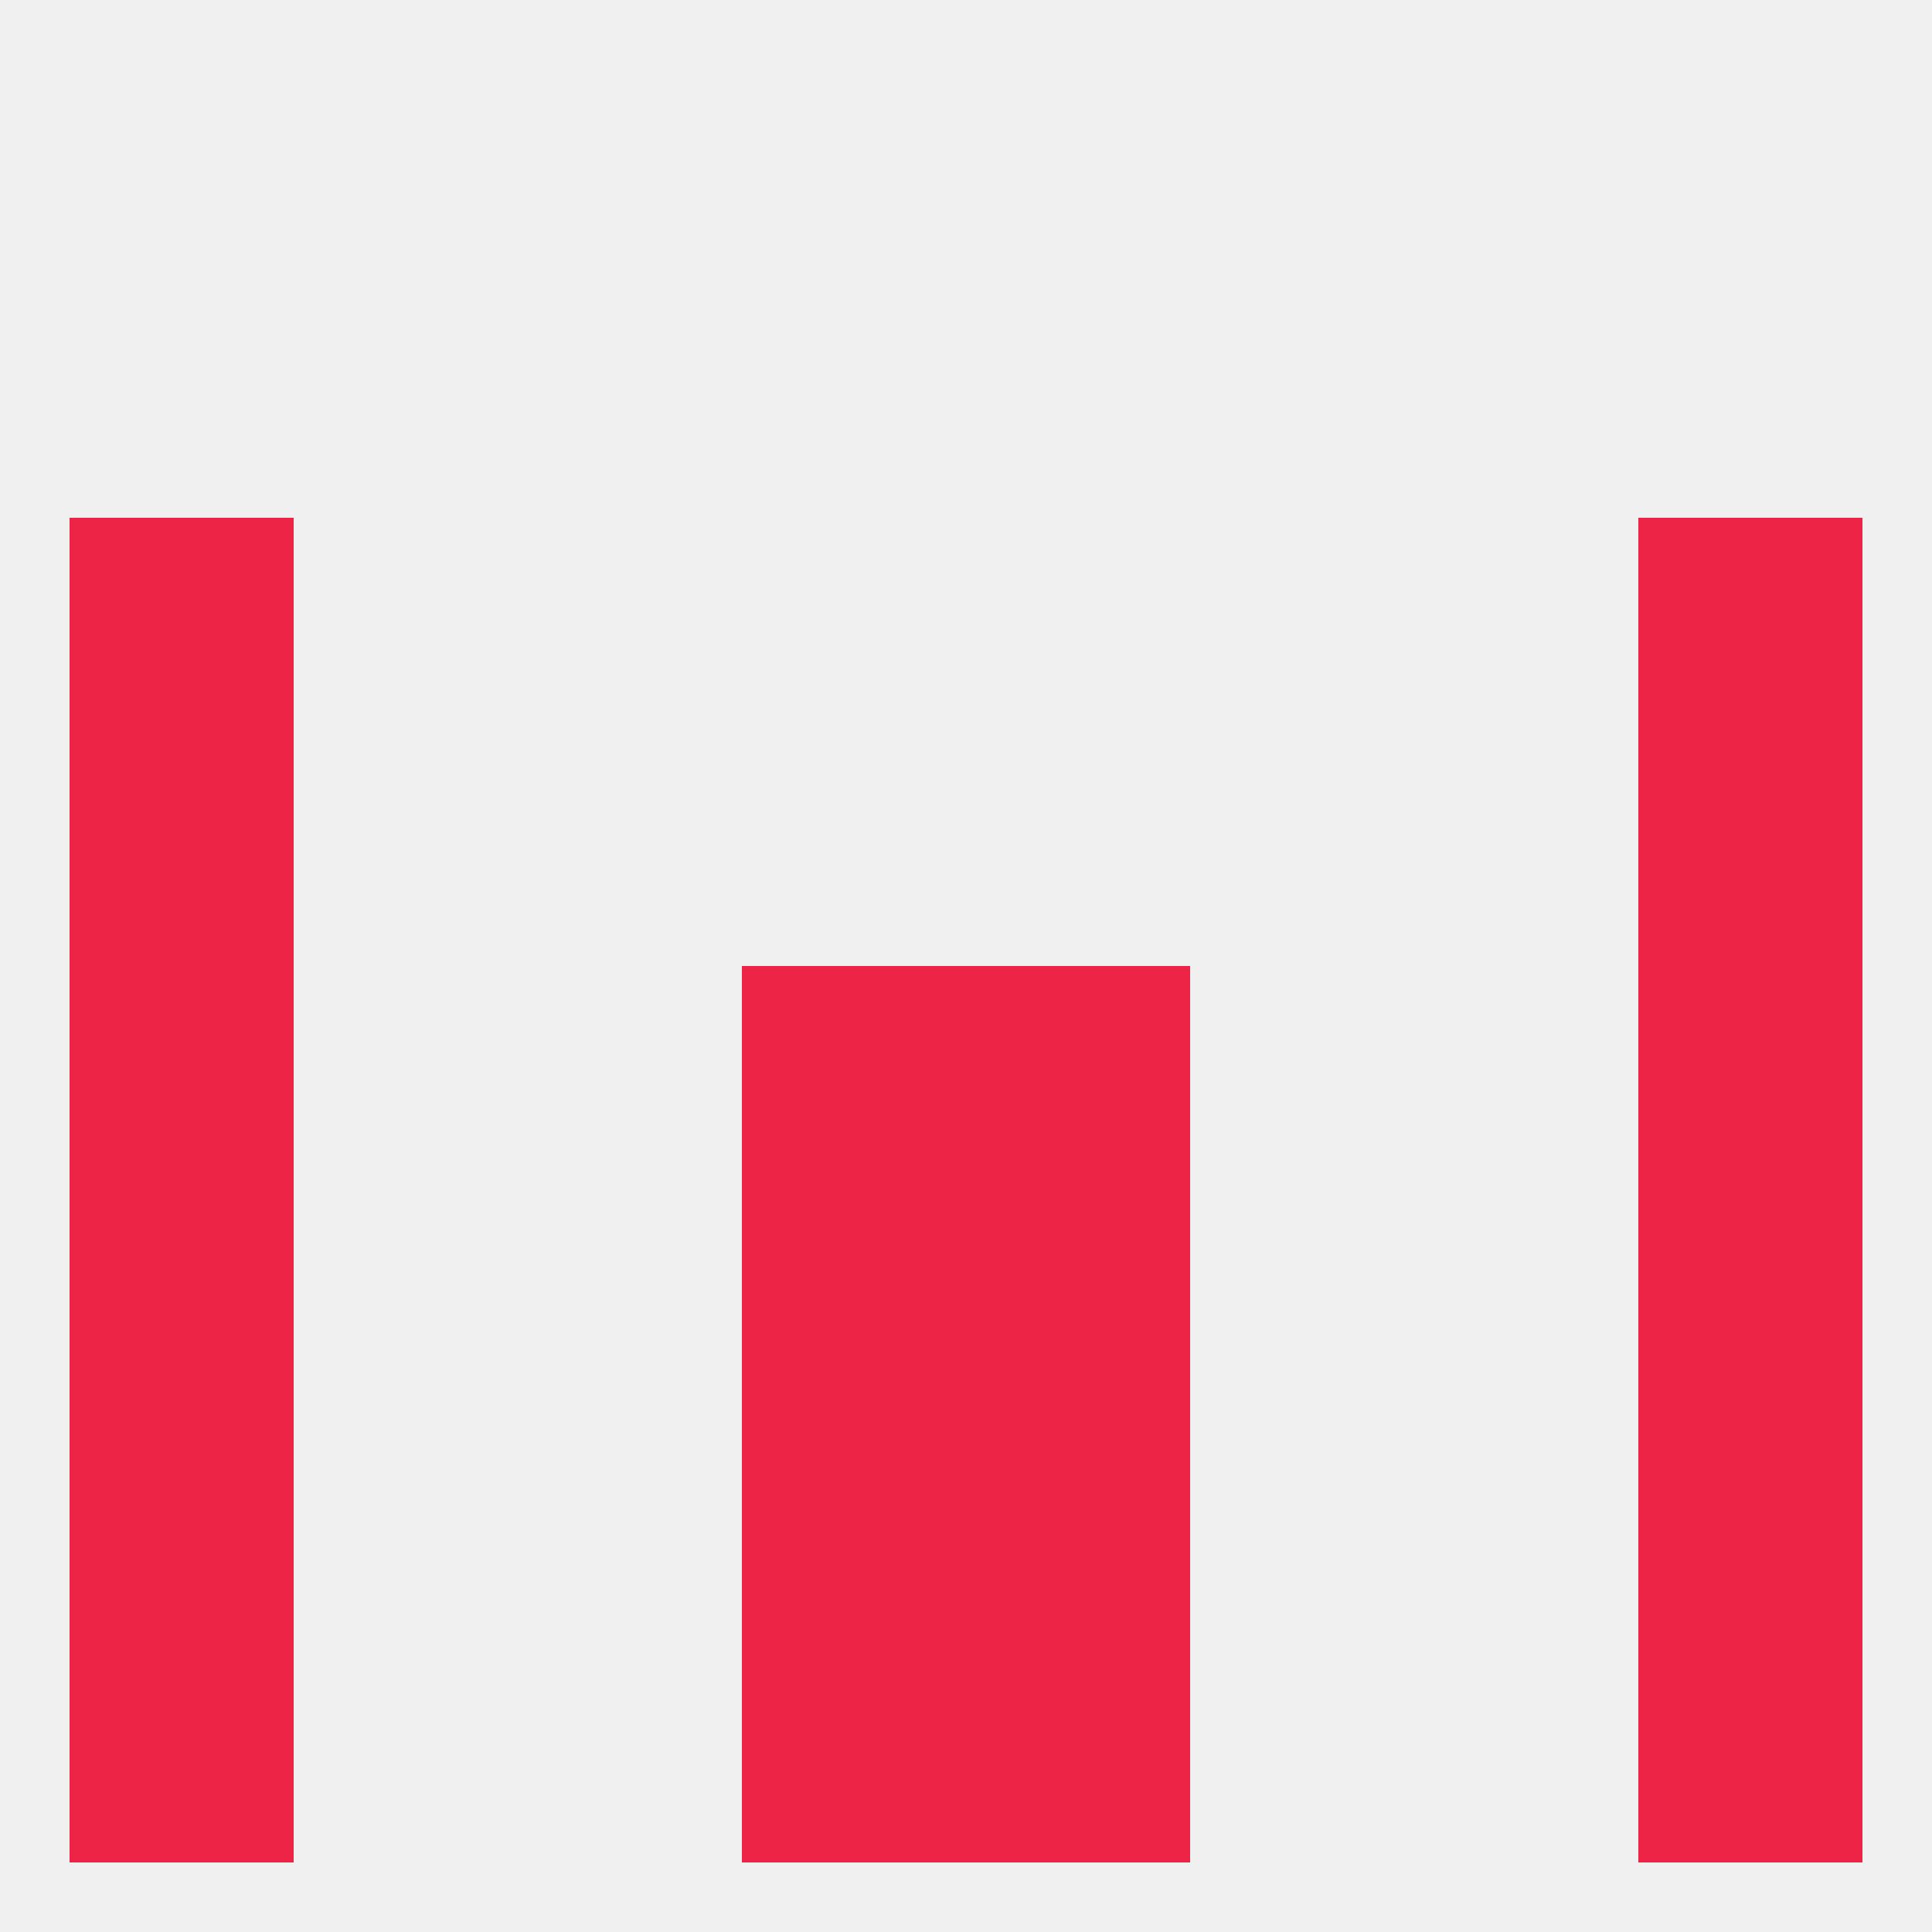
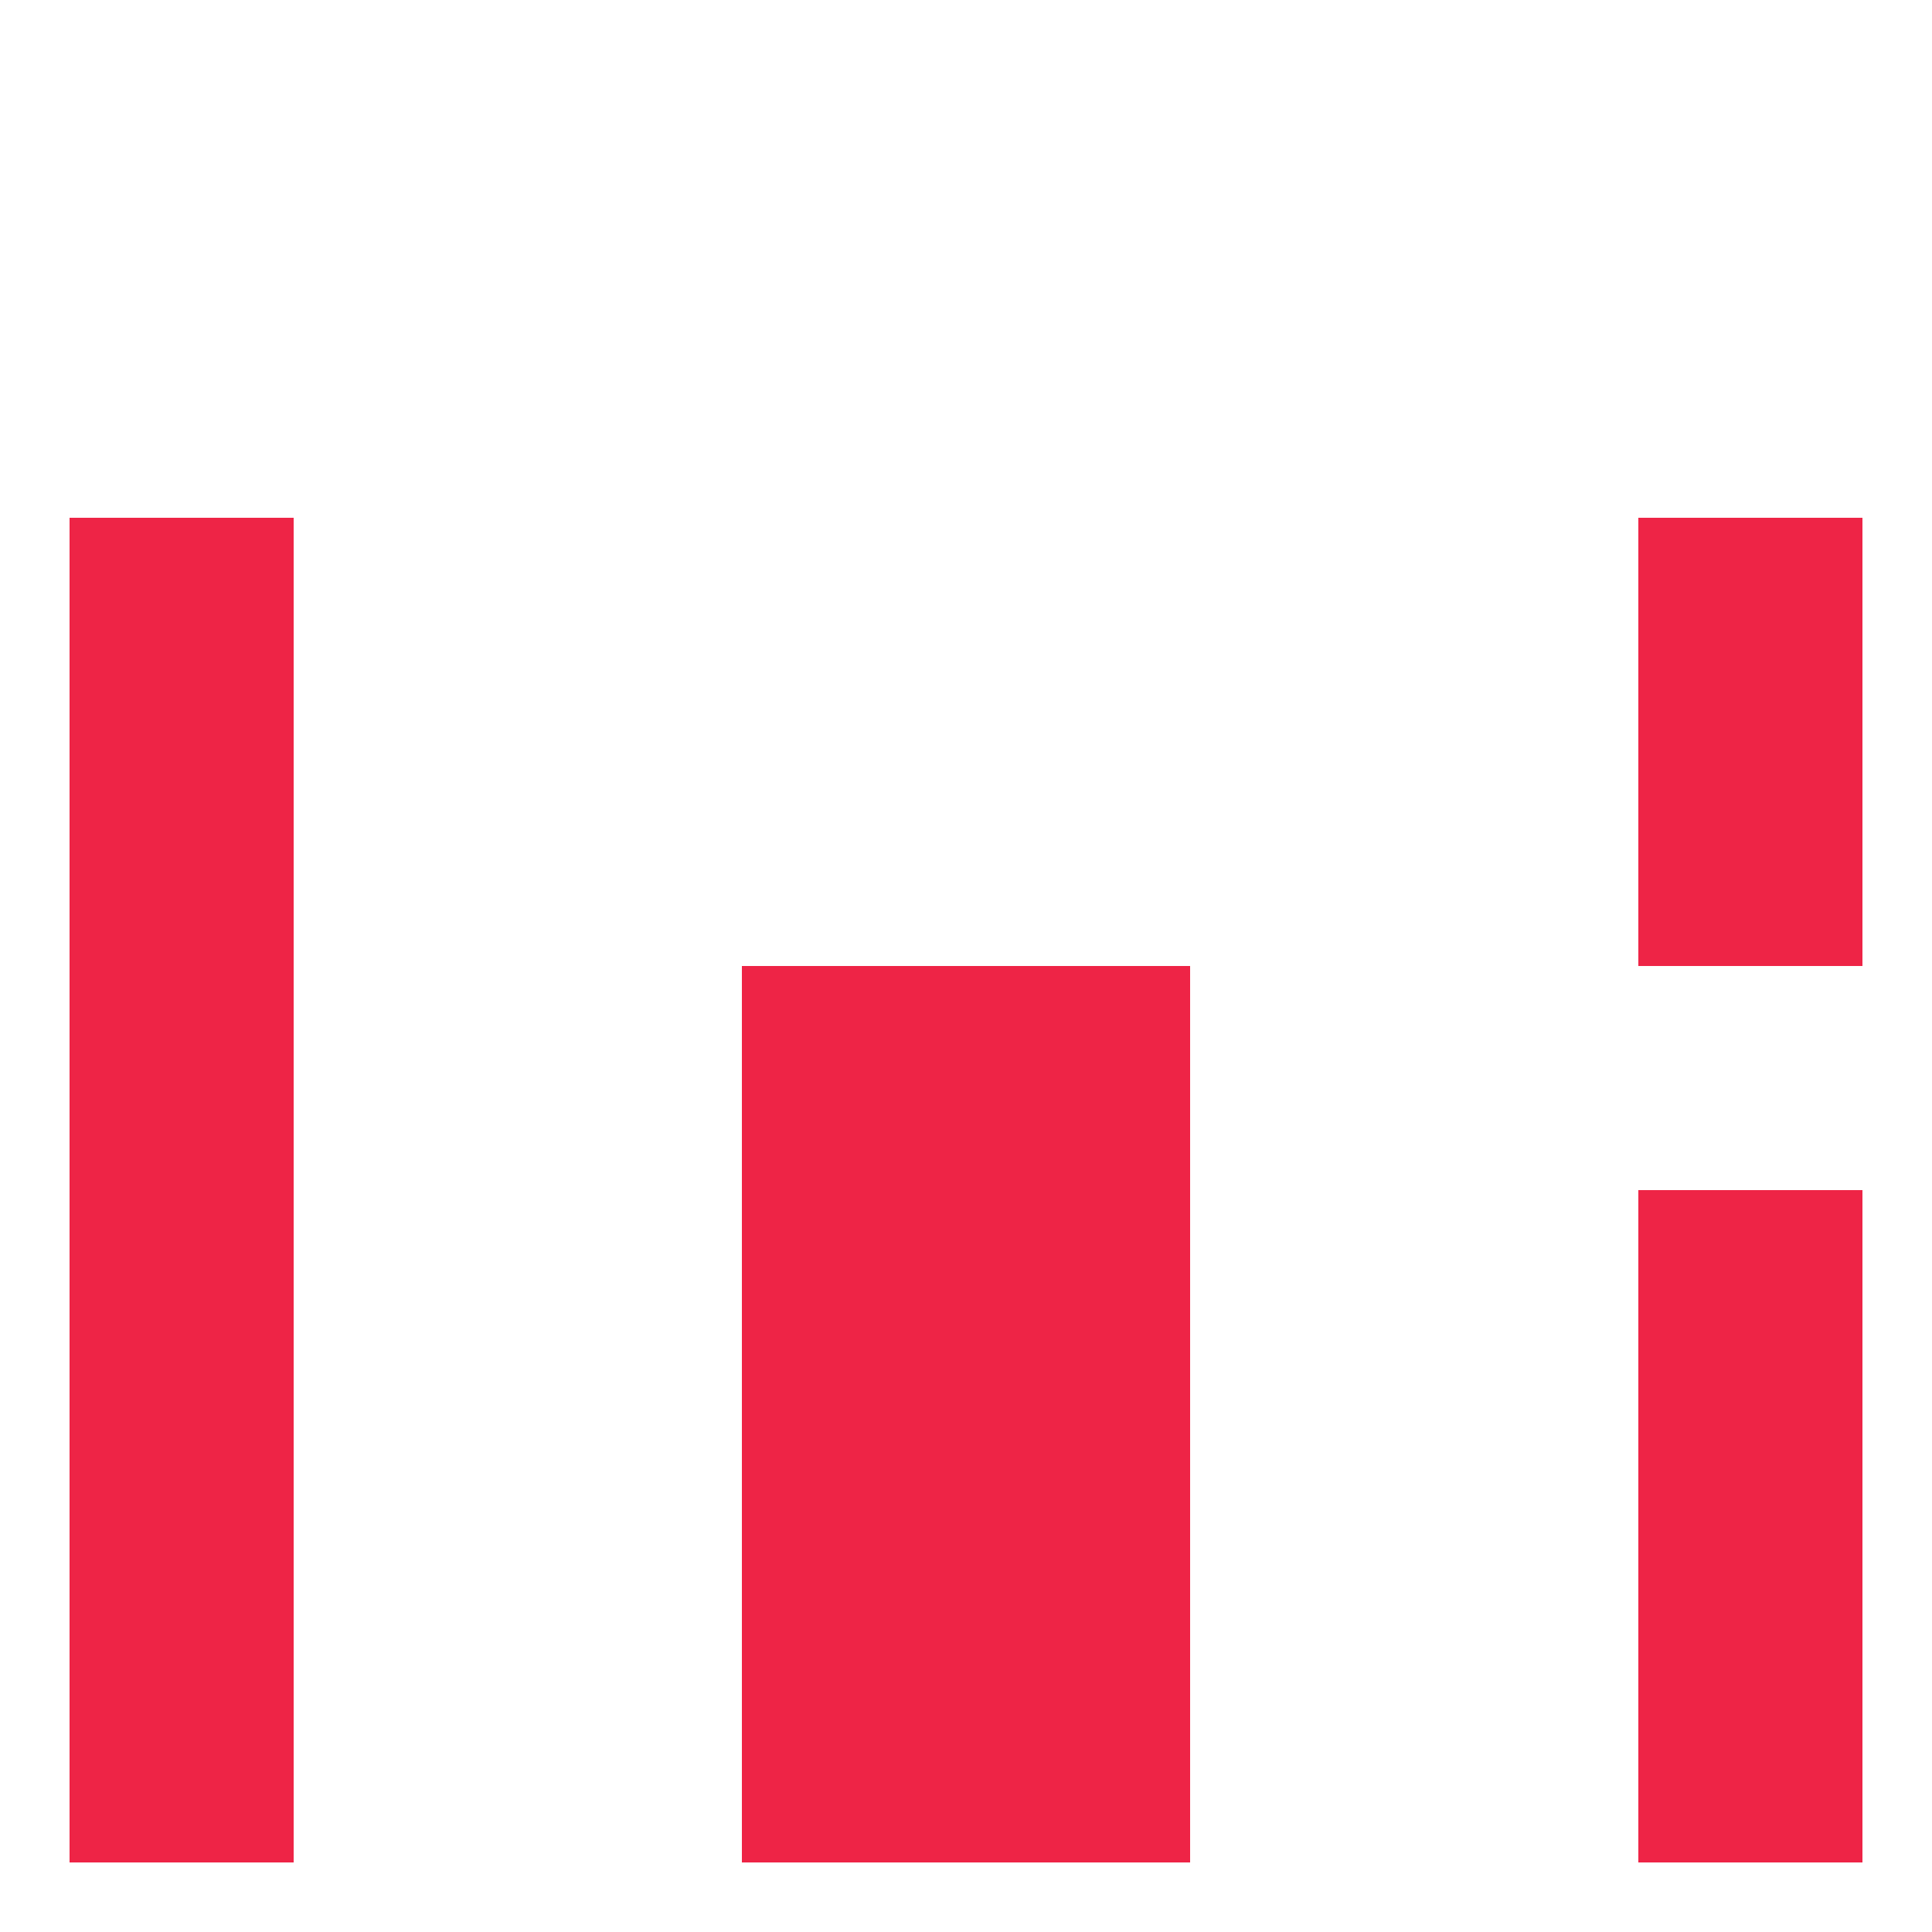
<svg xmlns="http://www.w3.org/2000/svg" version="1.1" baseprofile="full" width="250" height="250" viewBox="0 0 250 250">
-   <rect width="100%" height="100%" fill="rgba(240,240,240,255)" />
  <rect x="9" y="154" width="29" height="29" fill="rgba(238,36,70,255)" />
  <rect x="212" y="154" width="29" height="29" fill="rgba(238,36,70,255)" />
  <rect x="96" y="154" width="29" height="29" fill="rgba(238,36,70,255)" />
  <rect x="125" y="154" width="29" height="29" fill="rgba(238,36,70,255)" />
  <rect x="9" y="183" width="29" height="29" fill="rgba(238,36,70,255)" />
  <rect x="212" y="183" width="29" height="29" fill="rgba(238,36,70,255)" />
  <rect x="96" y="183" width="29" height="29" fill="rgba(238,36,70,255)" />
  <rect x="125" y="183" width="29" height="29" fill="rgba(238,36,70,255)" />
  <rect x="212" y="212" width="29" height="29" fill="rgba(238,36,70,255)" />
  <rect x="96" y="212" width="29" height="29" fill="rgba(238,36,70,255)" />
  <rect x="125" y="212" width="29" height="29" fill="rgba(238,36,70,255)" />
  <rect x="9" y="212" width="29" height="29" fill="rgba(238,36,70,255)" />
  <rect x="96" y="125" width="29" height="29" fill="rgba(238,36,70,255)" />
  <rect x="125" y="125" width="29" height="29" fill="rgba(238,36,70,255)" />
  <rect x="9" y="125" width="29" height="29" fill="rgba(238,36,70,255)" />
-   <rect x="212" y="125" width="29" height="29" fill="rgba(238,36,70,255)" />
  <rect x="9" y="96" width="29" height="29" fill="rgba(238,36,70,255)" />
  <rect x="212" y="96" width="29" height="29" fill="rgba(238,36,70,255)" />
  <rect x="9" y="67" width="29" height="29" fill="rgba(238,36,70,255)" />
  <rect x="212" y="67" width="29" height="29" fill="rgba(238,36,70,255)" />
</svg>